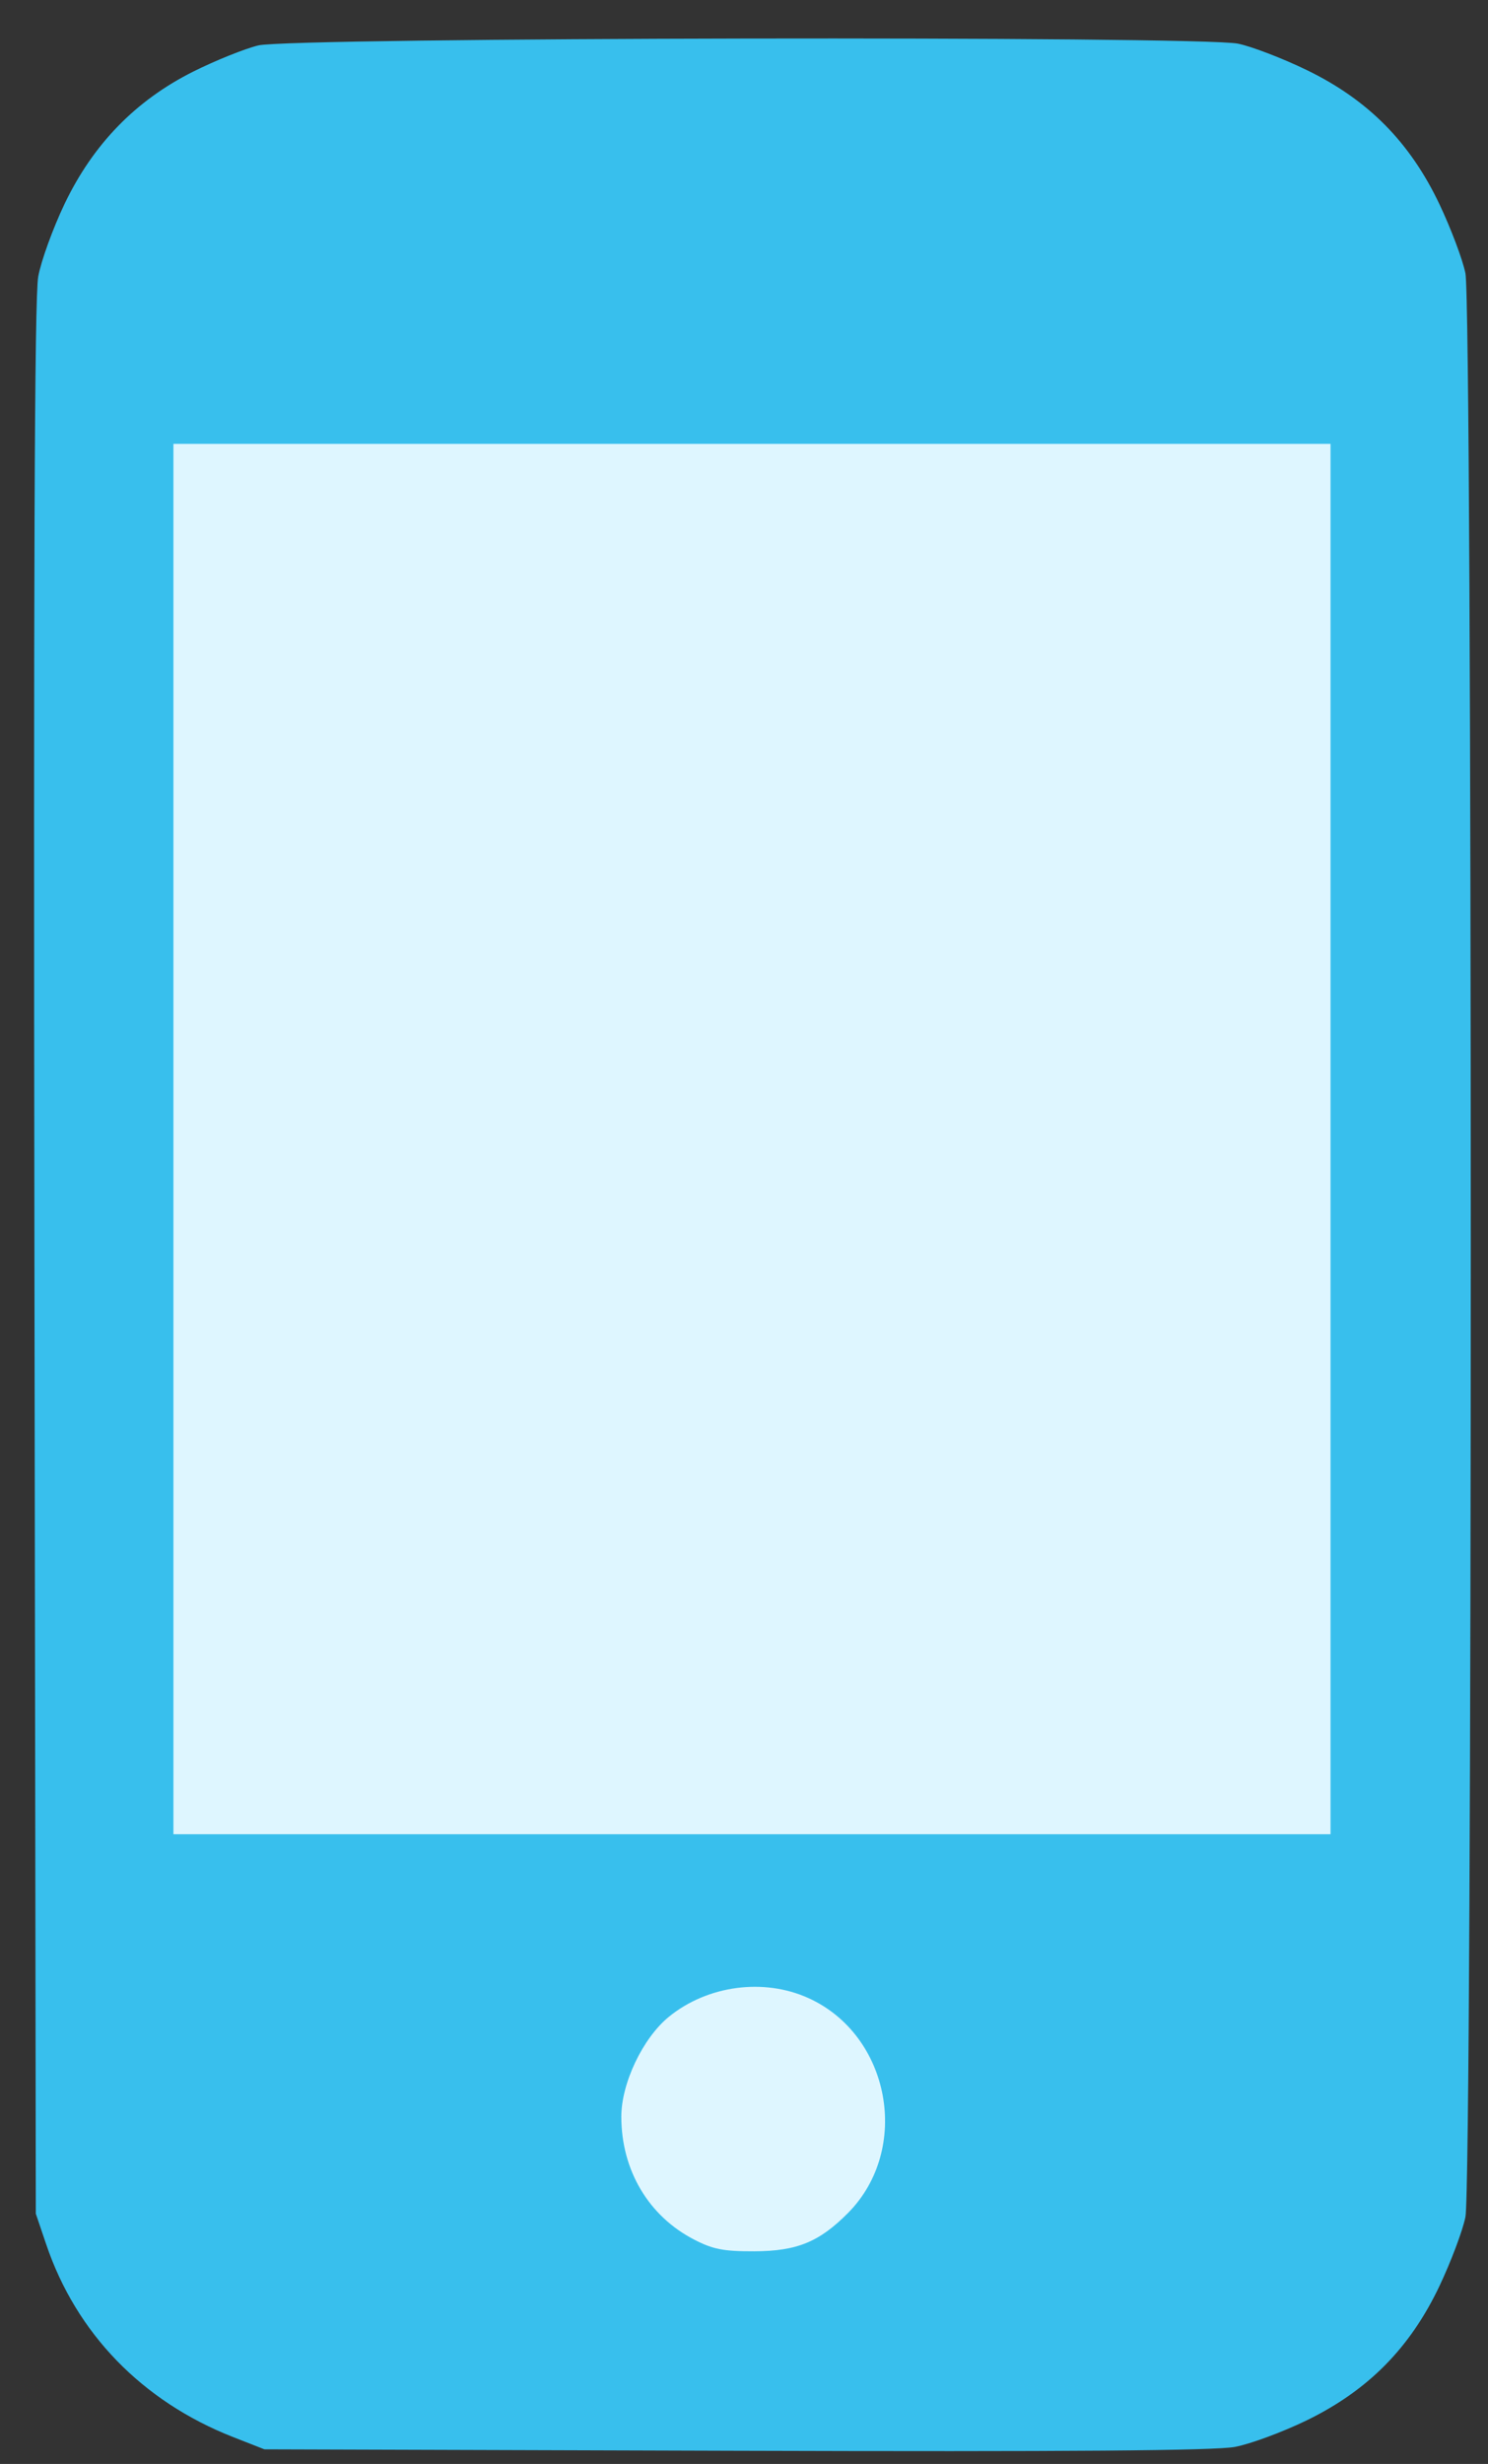
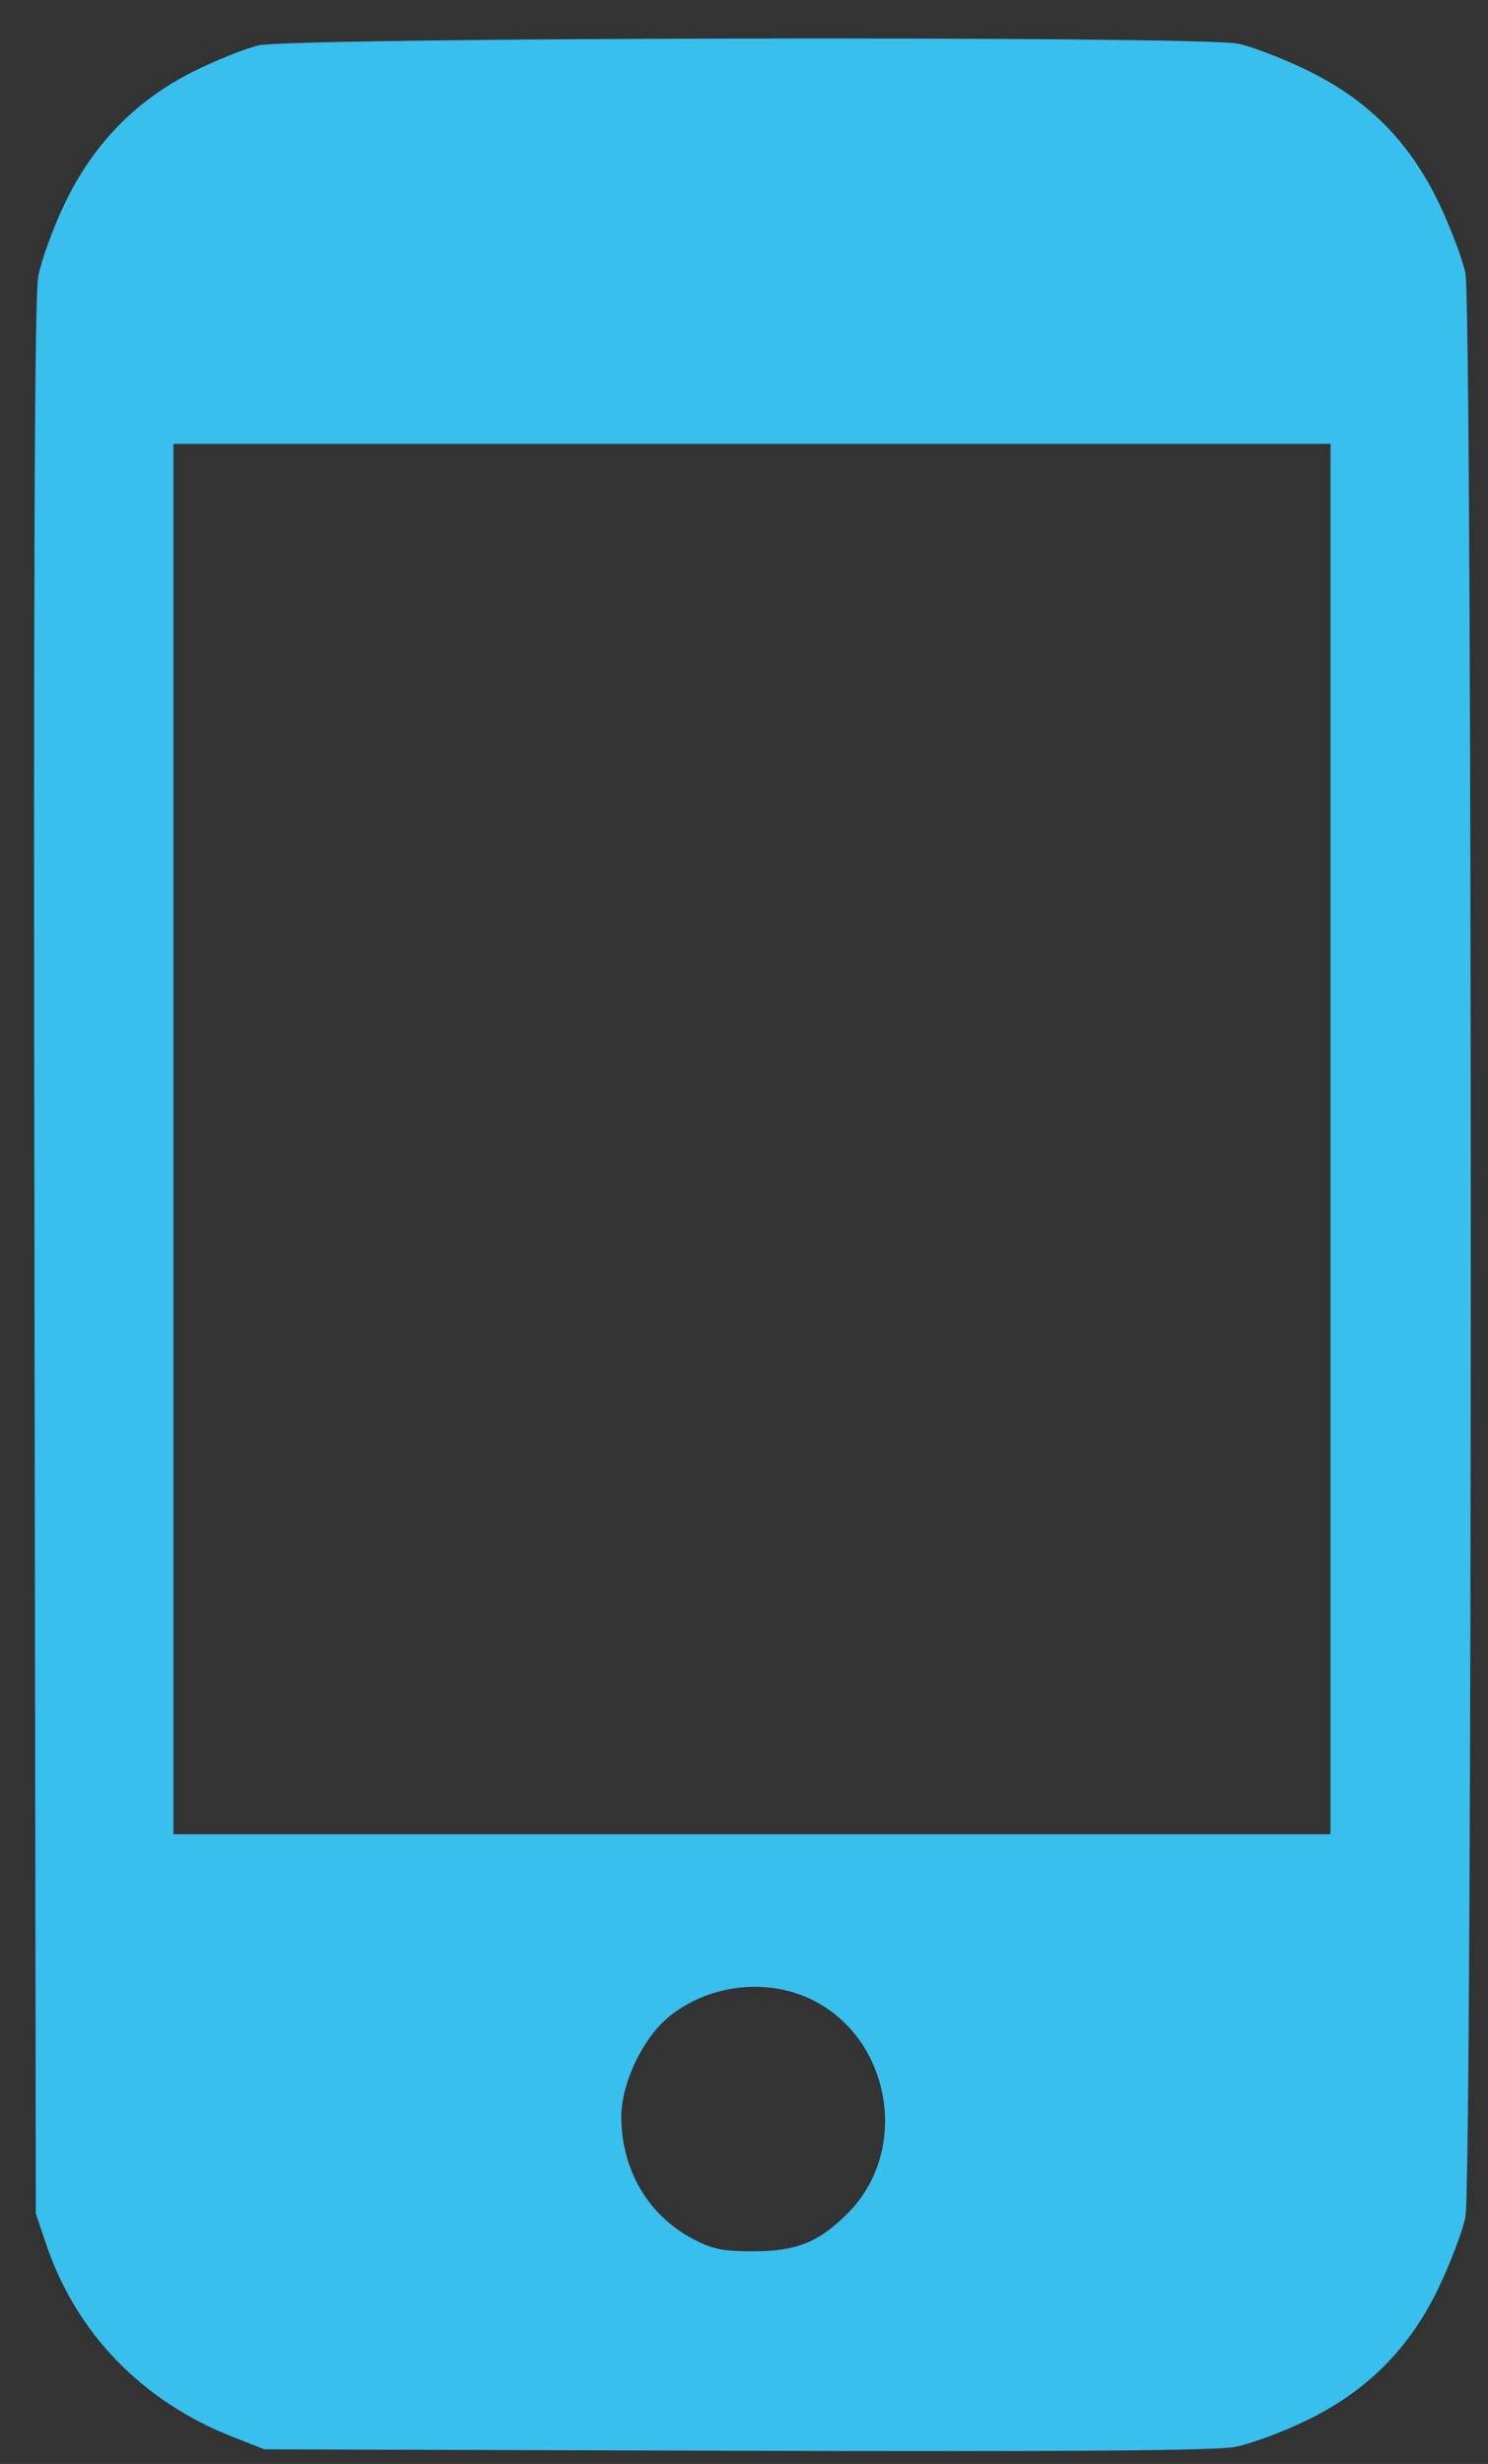
<svg xmlns="http://www.w3.org/2000/svg" width="29" height="48" viewBox="0 0 29 48" fill="none">
  <rect x="0" y="0" width="29" height="48" fill="#333333" stroke="none" />
-   <rect x="3.164" y="6.25" width="23" height="39" rx="2" fill="#DEF6FF" />
  <path fill-rule="evenodd" clip-rule="evenodd" d="M5.033 0.885C4.766 0.95 4.196 1.18 3.765 1.395C2.643 1.957 1.813 2.811 1.257 3.975C1.031 4.449 0.8 5.085 0.745 5.388C0.672 5.783 0.652 11.192 0.671 24.532L0.698 43.125L0.9 43.721C1.488 45.457 2.77 46.779 4.54 47.475L5.153 47.715L14.337 47.743C20.818 47.763 23.682 47.741 24.067 47.668C24.367 47.612 24.996 47.379 25.466 47.151C26.661 46.569 27.479 45.742 28.052 44.538C28.277 44.063 28.506 43.457 28.56 43.189C28.699 42.504 28.699 6.009 28.56 5.324C28.506 5.056 28.277 4.449 28.052 3.975C27.478 2.768 26.661 1.943 25.466 1.364C24.996 1.136 24.395 0.906 24.13 0.851C23.384 0.696 5.674 0.728 5.033 0.885ZM25.931 22.19V35.733H14.655H3.38V22.19V8.647H14.655H25.931V22.19ZM15.757 38.925C17.353 39.649 17.761 41.864 16.529 43.109C15.967 43.676 15.533 43.854 14.701 43.857C14.102 43.859 13.895 43.819 13.53 43.63C12.64 43.172 12.109 42.277 12.109 41.234C12.109 40.582 12.529 39.701 13.037 39.288C13.789 38.676 14.886 38.529 15.757 38.925Z" fill="#38BFED" />
</svg>